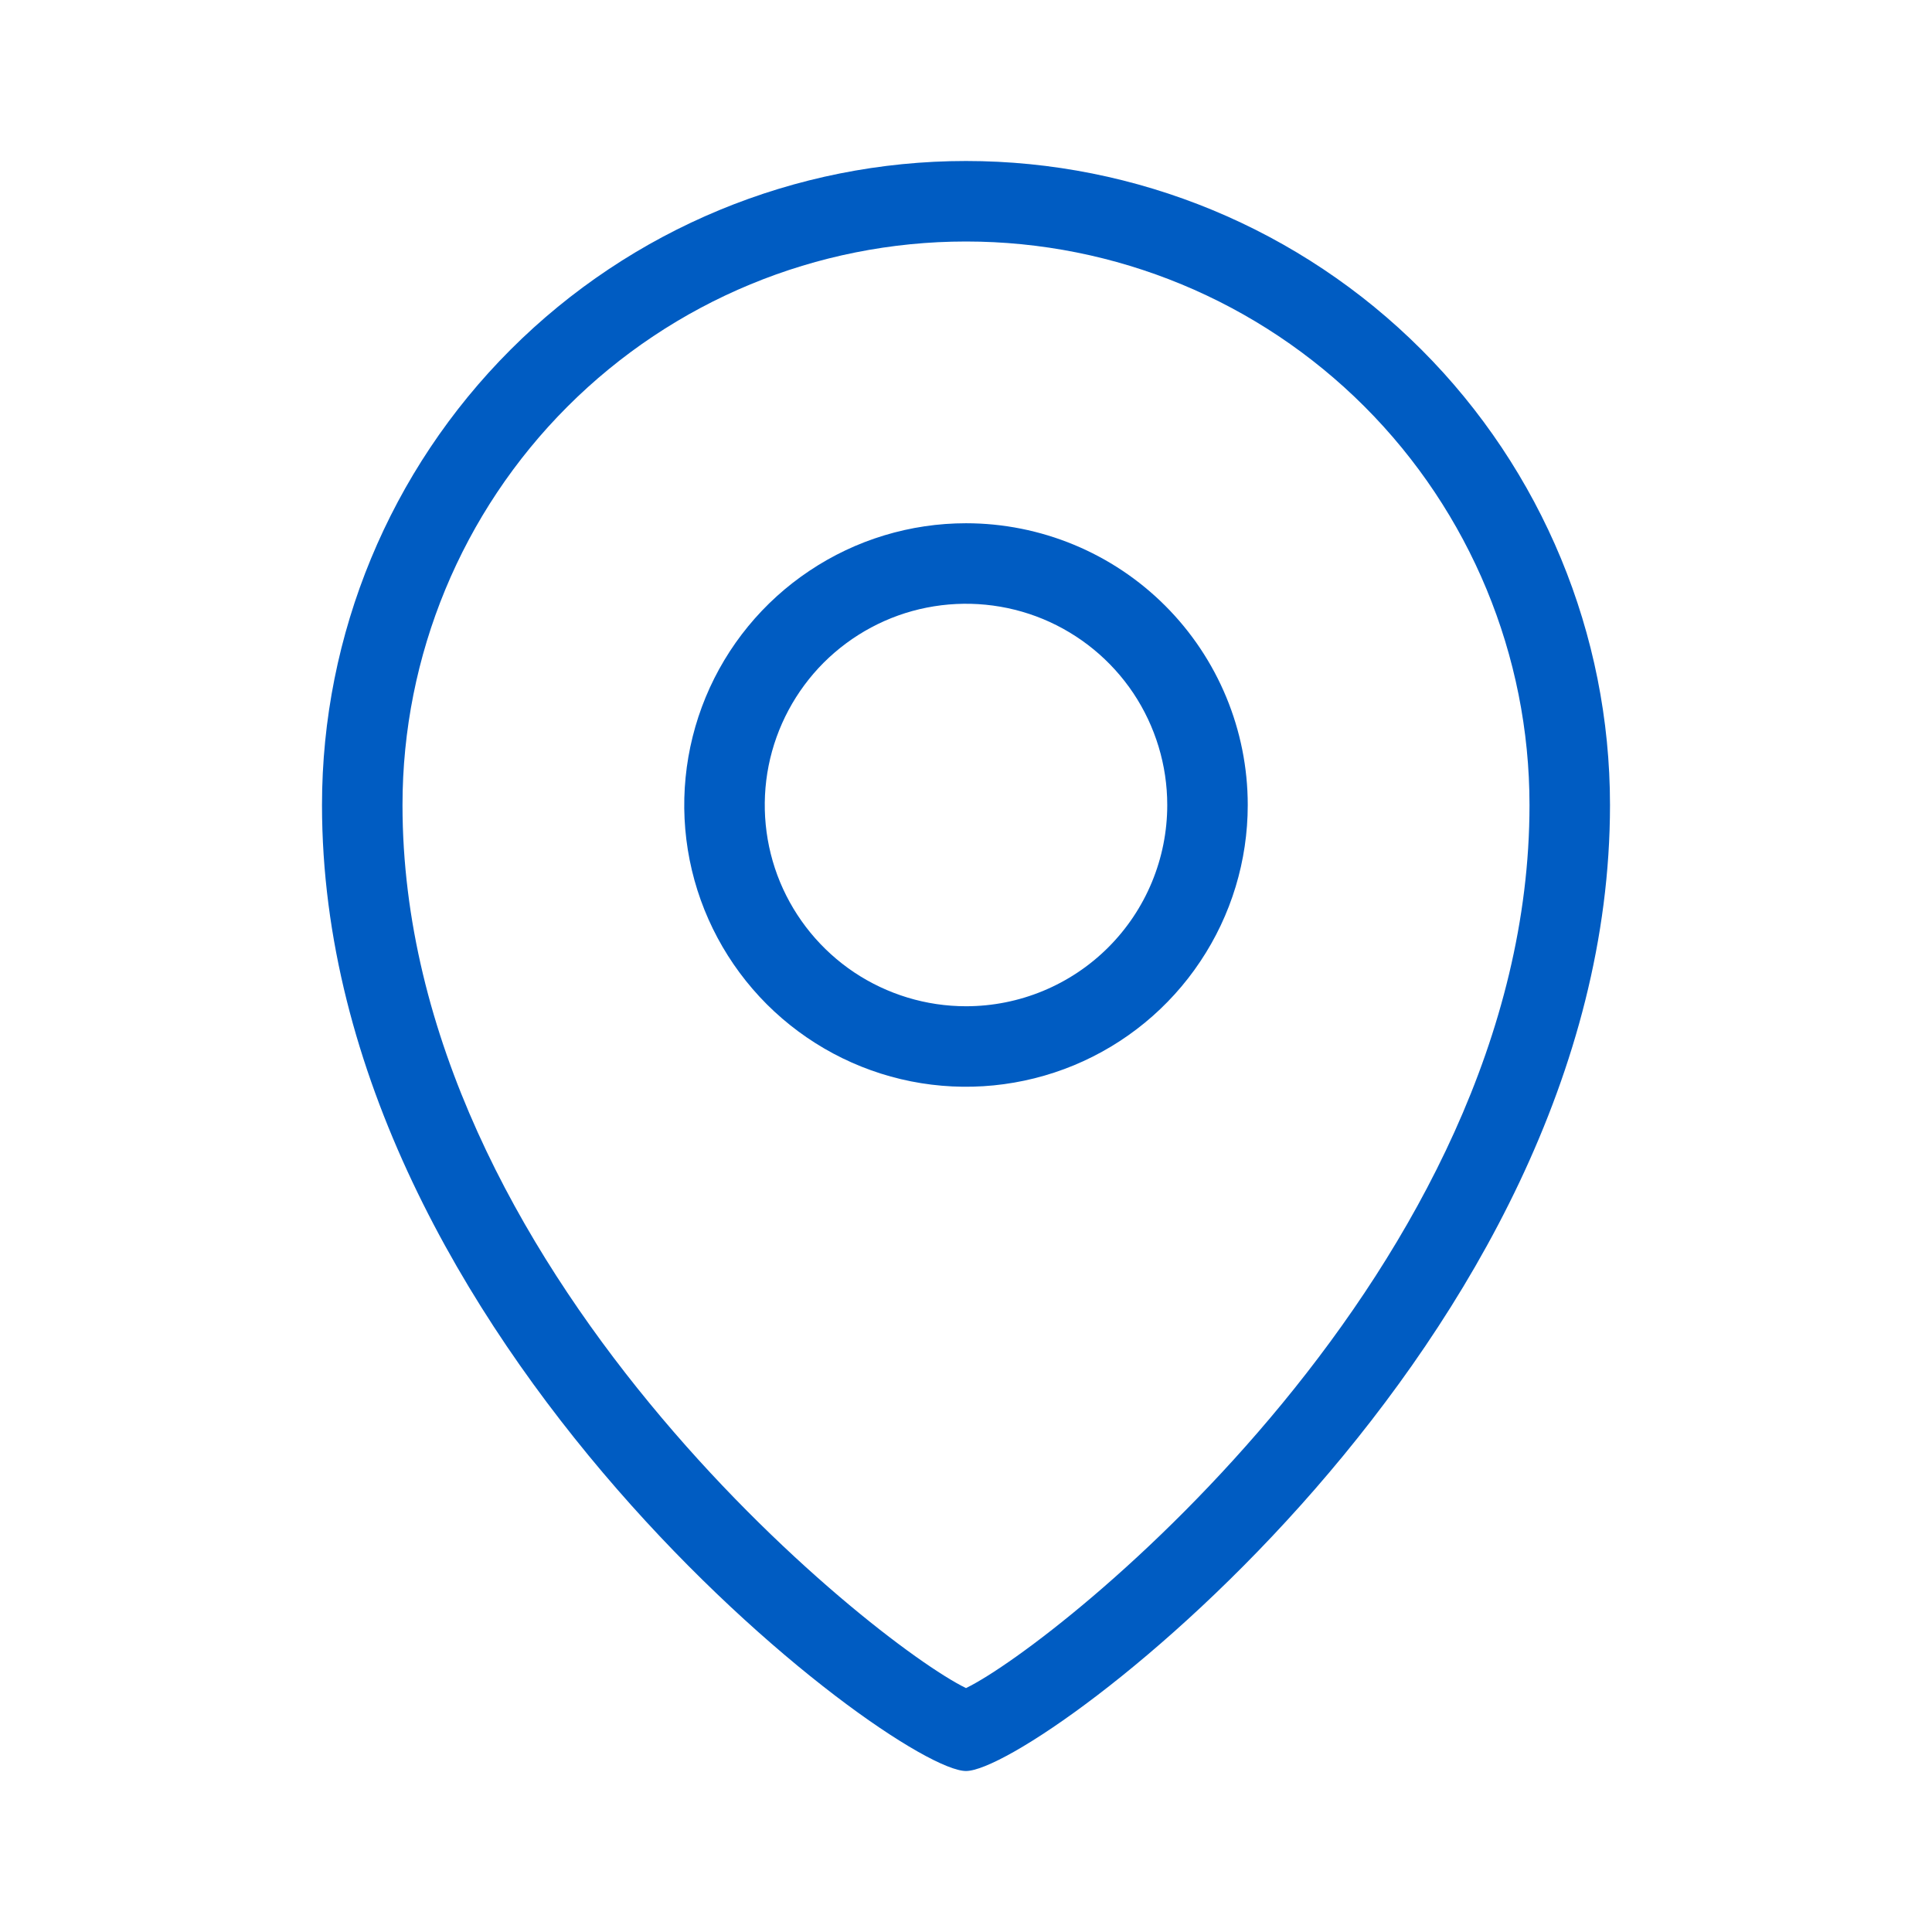
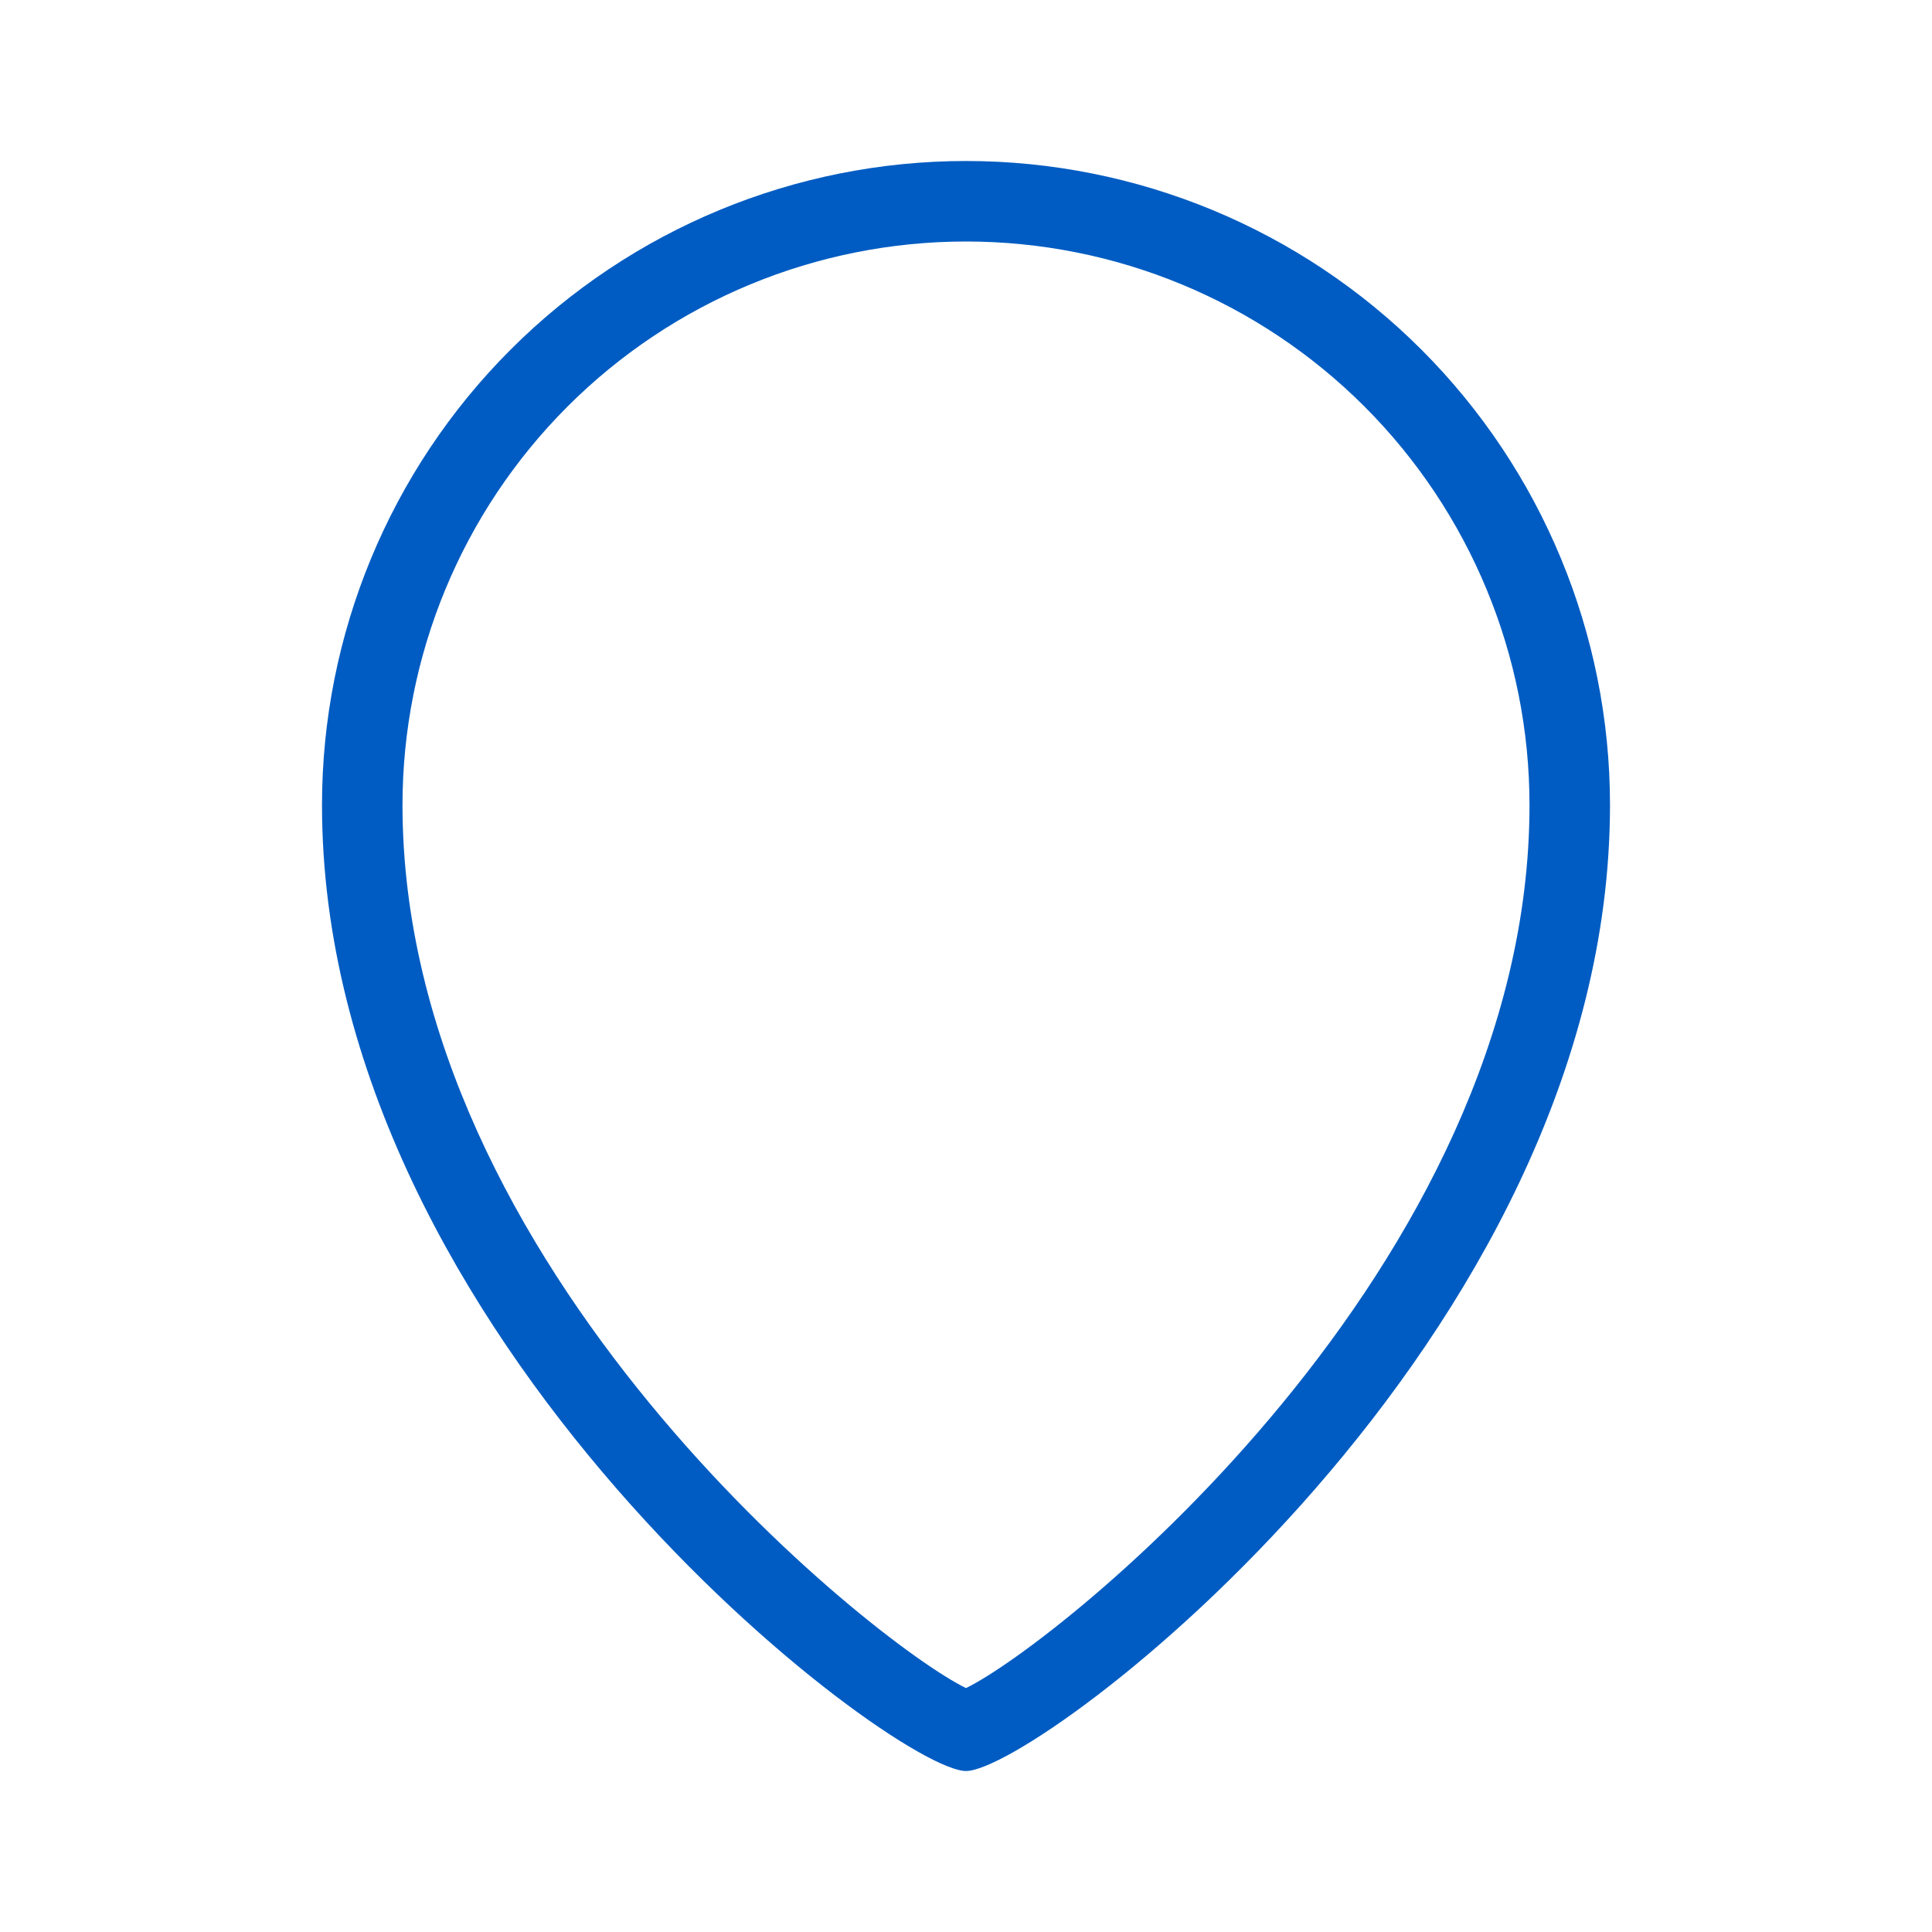
<svg xmlns="http://www.w3.org/2000/svg" width="24" height="24" viewBox="0 0 24 24" fill="none">
  <path d="M12 2C9.878 2 7.843 2.843 6.343 4.343C4.843 5.843 4 7.878 4 10C4 16.655 11.1 22 12 22C12.9 22 20 16.655 20 10C20 7.878 19.157 5.843 17.657 4.343C16.157 2.843 14.122 2 12 2ZM12 20.97C10.85 20.41 5 15.75 5 10C5 8.143 5.737 6.363 7.05 5.05C8.363 3.737 10.143 3 12 3C13.857 3 15.637 3.737 16.95 5.05C18.262 6.363 19 8.143 19 10C19 15.75 13.15 20.41 12 20.97Z" fill="#005CC2" />
-   <path d="M12 6.5C11.308 6.5 10.631 6.705 10.056 7.09C9.48 7.474 9.031 8.021 8.766 8.661C8.502 9.3 8.432 10.004 8.567 10.683C8.702 11.362 9.036 11.985 9.525 12.475C10.015 12.964 10.638 13.298 11.317 13.433C11.996 13.568 12.7 13.498 13.339 13.234C13.979 12.969 14.526 12.52 14.91 11.944C15.295 11.369 15.5 10.692 15.5 10C15.5 9.072 15.131 8.181 14.475 7.525C13.819 6.869 12.928 6.5 12 6.5ZM12 12.5C11.505 12.5 11.022 12.353 10.611 12.079C10.2 11.804 9.88 11.414 9.69 10.957C9.501 10.5 9.452 9.997 9.548 9.512C9.645 9.027 9.883 8.582 10.232 8.232C10.582 7.883 11.027 7.644 11.512 7.548C11.997 7.452 12.5 7.501 12.957 7.69C13.414 7.88 13.804 8.2 14.079 8.611C14.353 9.022 14.5 9.506 14.5 10C14.5 10.663 14.237 11.299 13.768 11.768C13.299 12.237 12.663 12.5 12 12.5Z" fill="#005CC2" />
</svg>